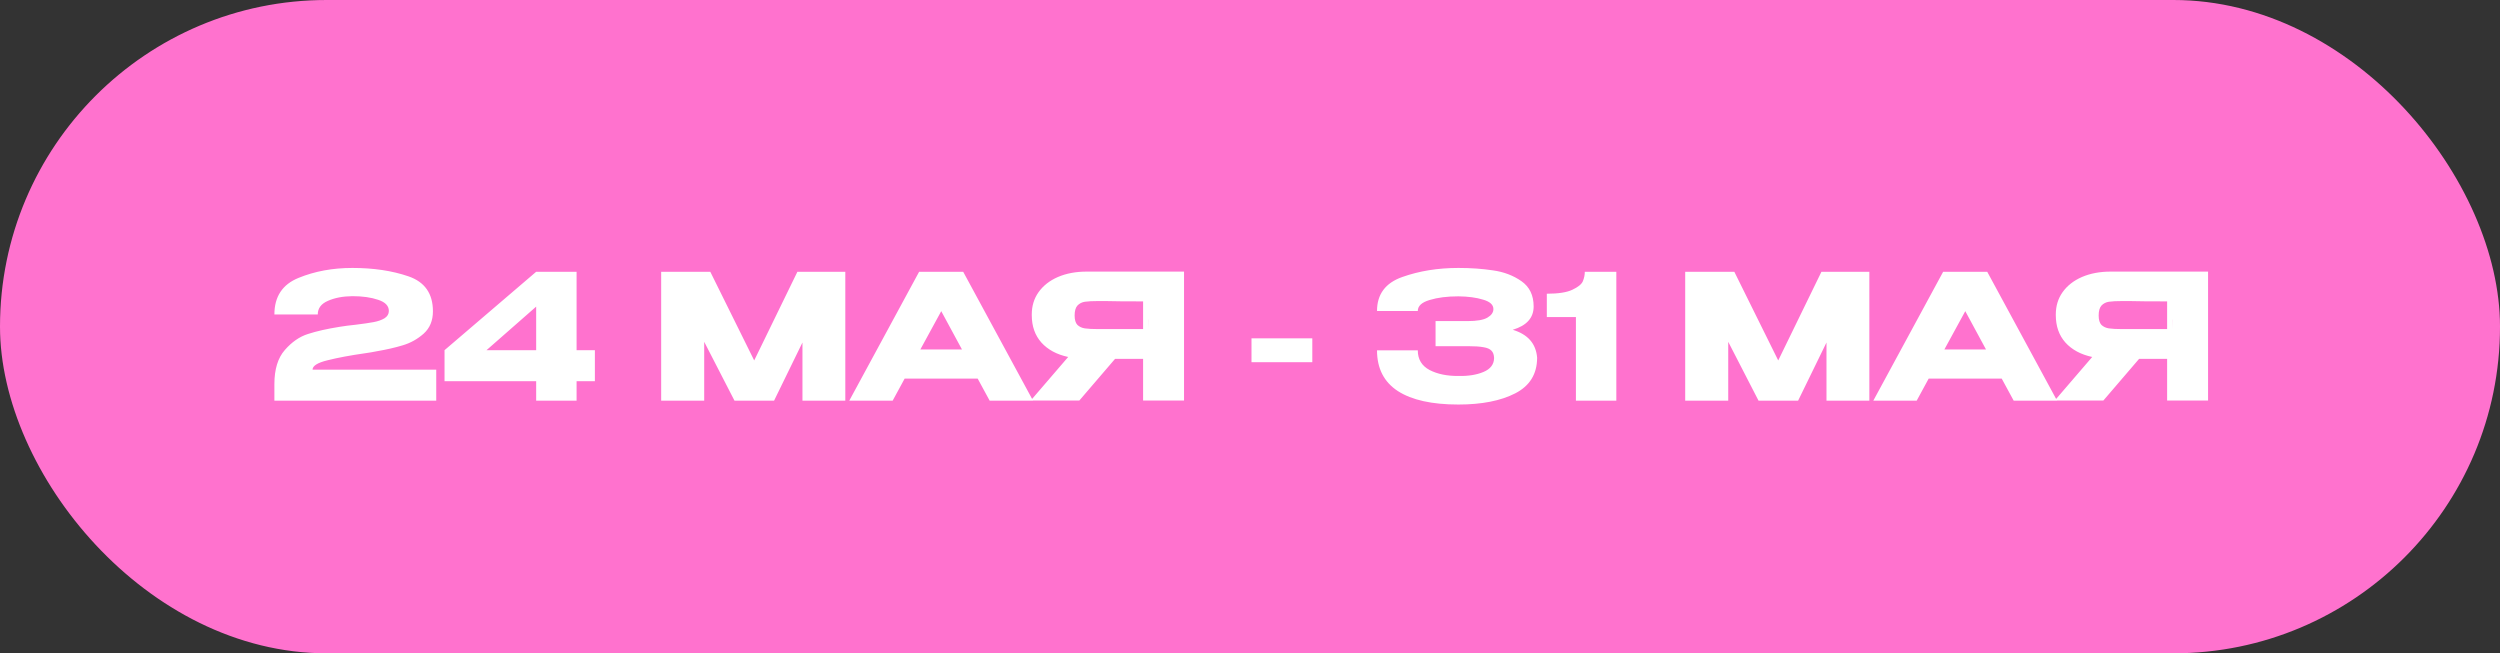
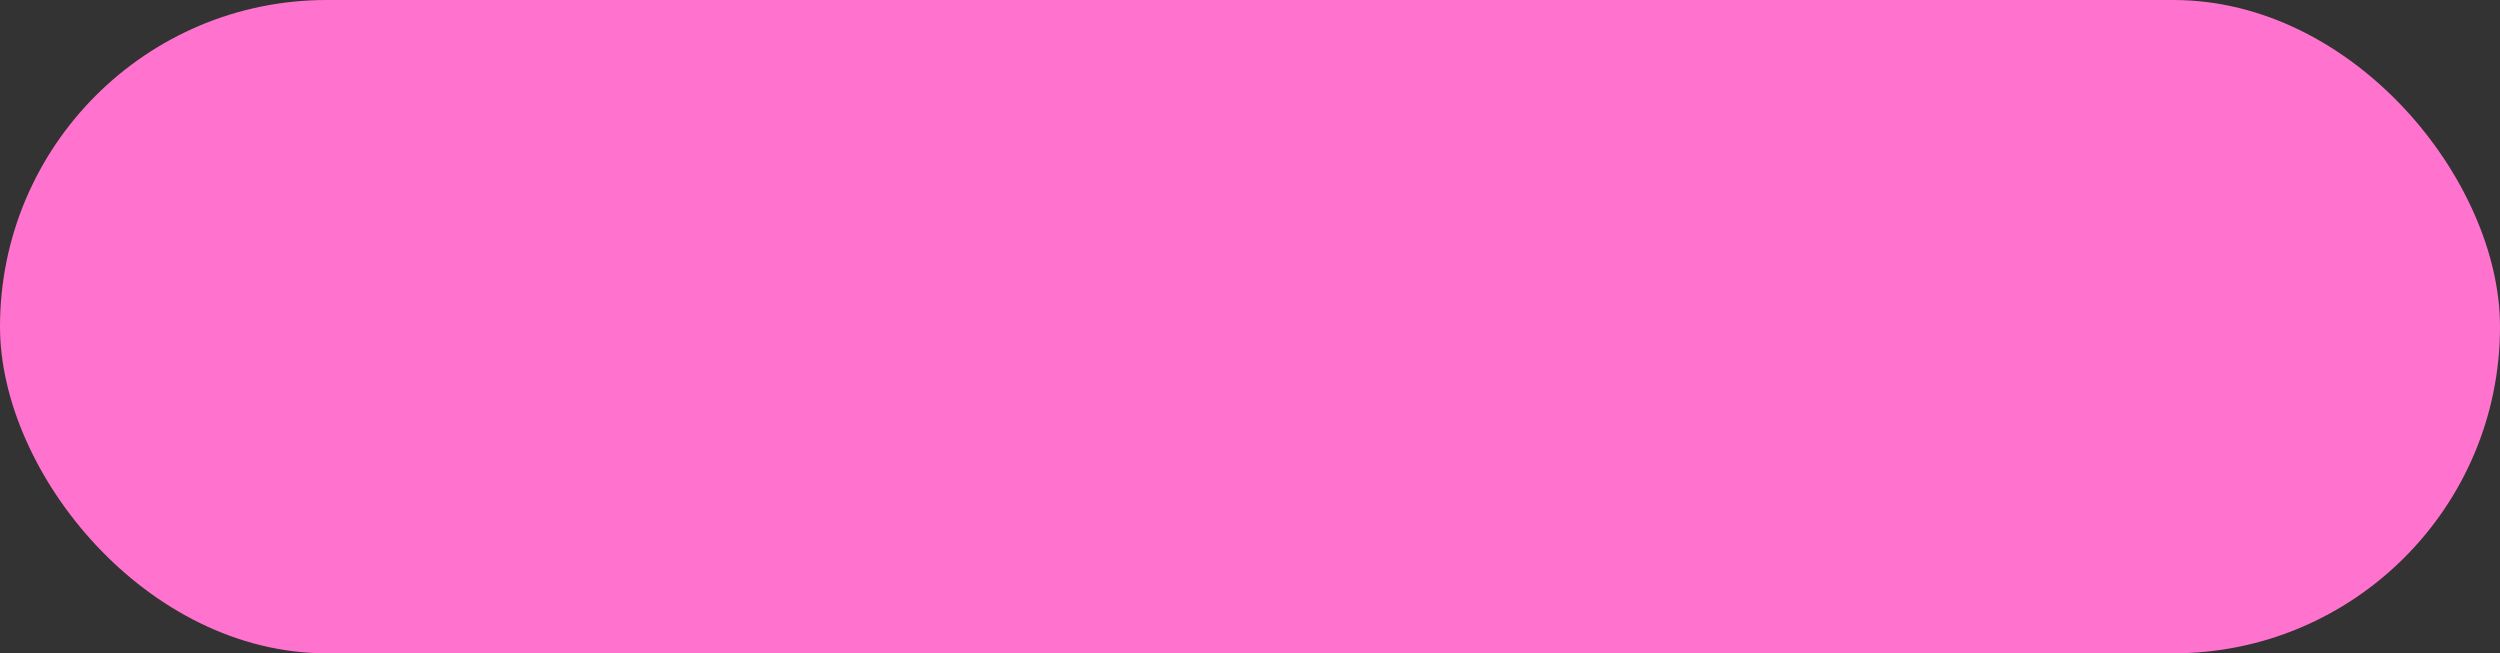
<svg xmlns="http://www.w3.org/2000/svg" width="287" height="75" viewBox="0 0 287 75" fill="none">
  <rect x="0" y="0" width="287" height="75" fill="#333333" stroke="none" />
  <rect width="287" height="75" rx="37.5" fill="#FF72CE" />
-   <path d="M50.08 42.44V46H31.5V44.1C31.5 42.393 31.9 41.087 32.7 40.18C33.5 39.26 34.387 38.647 35.36 38.34C36.347 38.02 37.553 37.747 38.98 37.52C39.54 37.427 40.153 37.347 40.82 37.28C41.7 37.173 42.387 37.073 42.88 36.98C43.387 36.887 43.807 36.74 44.14 36.54C44.473 36.327 44.64 36.047 44.64 35.7C44.64 35.113 44.233 34.687 43.42 34.42C42.607 34.14 41.62 34 40.46 34C39.353 34.013 38.413 34.193 37.64 34.54C36.867 34.873 36.48 35.393 36.48 36.1H31.5C31.5 34.047 32.427 32.647 34.28 31.9C36.133 31.14 38.193 30.76 40.46 30.76C42.873 30.76 45.013 31.08 46.88 31.72C48.76 32.36 49.7 33.7 49.7 35.74C49.7 36.807 49.347 37.66 48.64 38.3C47.933 38.927 47.133 39.373 46.24 39.64C45.36 39.907 44.373 40.133 43.28 40.32L42.64 40.44C42.573 40.44 42.36 40.473 42 40.54C40.227 40.793 38.76 41.067 37.6 41.36C36.453 41.64 35.88 42 35.88 42.44H50.08ZM66.192 40.2H68.292V43.76H66.192V46H61.552V43.76H51.032V40.2L61.552 31.2H66.192V40.2ZM61.552 35.2L55.852 40.2H61.552V35.2ZM97.042 31.2V46H92.122V39.32L88.862 46H84.322L80.842 39.24V46H75.902V31.2H81.542L86.582 41.38L91.542 31.2H97.042ZM118.595 46H113.615L112.235 43.46H103.855L102.475 46H97.495L105.515 31.2H110.575L118.595 46ZM108.055 35.72L105.655 40.12H110.435L108.055 35.72ZM131.847 37.78C131.86 36.927 131.86 36.56 131.847 36.68V37.78ZM135.927 45.98H131.227V41.2H128.007L123.907 45.98H118.327L122.627 40.98C121.32 40.7 120.294 40.147 119.547 39.32C118.814 38.493 118.447 37.447 118.447 36.18V36.1C118.447 35.127 118.707 34.273 119.227 33.54C119.76 32.793 120.5 32.213 121.447 31.8C122.407 31.387 123.507 31.18 124.747 31.18H135.927V45.98ZM126.107 34.56C125.427 34.56 124.907 34.587 124.547 34.64C124.2 34.693 123.914 34.84 123.687 35.08C123.474 35.32 123.367 35.7 123.367 36.22C123.367 36.713 123.474 37.073 123.687 37.3C123.914 37.513 124.2 37.647 124.547 37.7C124.907 37.753 125.427 37.78 126.107 37.78H126.127H131.227V34.6C129.227 34.6 127.76 34.587 126.827 34.56H126.107ZM143.672 41.58V38.84H150.652V41.58H143.672ZM176.462 41.1C176.449 42.953 175.609 44.307 173.942 45.16C172.275 46.013 170.102 46.44 167.422 46.44C164.395 46.44 162.082 45.927 160.482 44.9C158.882 43.86 158.082 42.3 158.082 40.22H162.762C162.762 41.247 163.215 42 164.122 42.48C165.029 42.947 166.129 43.173 167.422 43.16C168.555 43.187 169.515 43.033 170.302 42.7C171.102 42.367 171.509 41.833 171.522 41.1C171.509 40.727 171.409 40.447 171.222 40.26C171.035 40.06 170.729 39.927 170.302 39.86C169.875 39.78 169.275 39.74 168.502 39.74H164.802V36.86H168.502C169.555 36.86 170.309 36.727 170.762 36.46C171.215 36.193 171.442 35.867 171.442 35.48C171.442 34.987 171.049 34.627 170.262 34.4C169.489 34.16 168.542 34.033 167.422 34.02C166.129 34.02 165.029 34.16 164.122 34.44C163.215 34.707 162.762 35.127 162.762 35.7H158.082C158.082 33.78 159.049 32.48 160.982 31.8C162.929 31.107 165.075 30.76 167.422 30.76C168.849 30.76 170.175 30.853 171.402 31.04C172.642 31.213 173.729 31.627 174.662 32.28C175.595 32.933 176.062 33.9 176.062 35.18C176.062 36.487 175.262 37.38 173.662 37.86C175.395 38.38 176.329 39.447 176.462 41.06V41.1ZM185.555 31.2V46H180.915V36.4H177.575V33.72C178.895 33.72 179.875 33.567 180.515 33.26C181.168 32.953 181.568 32.627 181.715 32.28C181.861 31.92 181.935 31.56 181.935 31.2H185.555ZM214.601 31.2V46H209.681V39.32L206.421 46H201.881L198.401 39.24V46H193.461V31.2H199.101L204.141 41.38L209.101 31.2H214.601ZM236.154 46H231.174L229.794 43.46H221.414L220.034 46H215.054L223.074 31.2H228.134L236.154 46ZM225.614 35.72L223.214 40.12H227.994L225.614 35.72ZM249.406 37.78C249.419 36.927 249.419 36.56 249.406 36.68V37.78ZM253.486 45.98H248.786V41.2H245.566L241.466 45.98H235.886L240.186 40.98C238.879 40.7 237.852 40.147 237.106 39.32C236.372 38.493 236.006 37.447 236.006 36.18V36.1C236.006 35.127 236.266 34.273 236.786 33.54C237.319 32.793 238.059 32.213 239.006 31.8C239.966 31.387 241.066 31.18 242.306 31.18H253.486V45.98ZM243.666 34.56C242.986 34.56 242.466 34.587 242.106 34.64C241.759 34.693 241.472 34.84 241.246 35.08C241.032 35.32 240.926 35.7 240.926 36.22C240.926 36.713 241.032 37.073 241.246 37.3C241.472 37.513 241.759 37.647 242.106 37.7C242.466 37.753 242.986 37.78 243.666 37.78H243.686H248.786V34.6C246.786 34.6 245.319 34.587 244.386 34.56H243.666Z" fill="white" />
</svg>